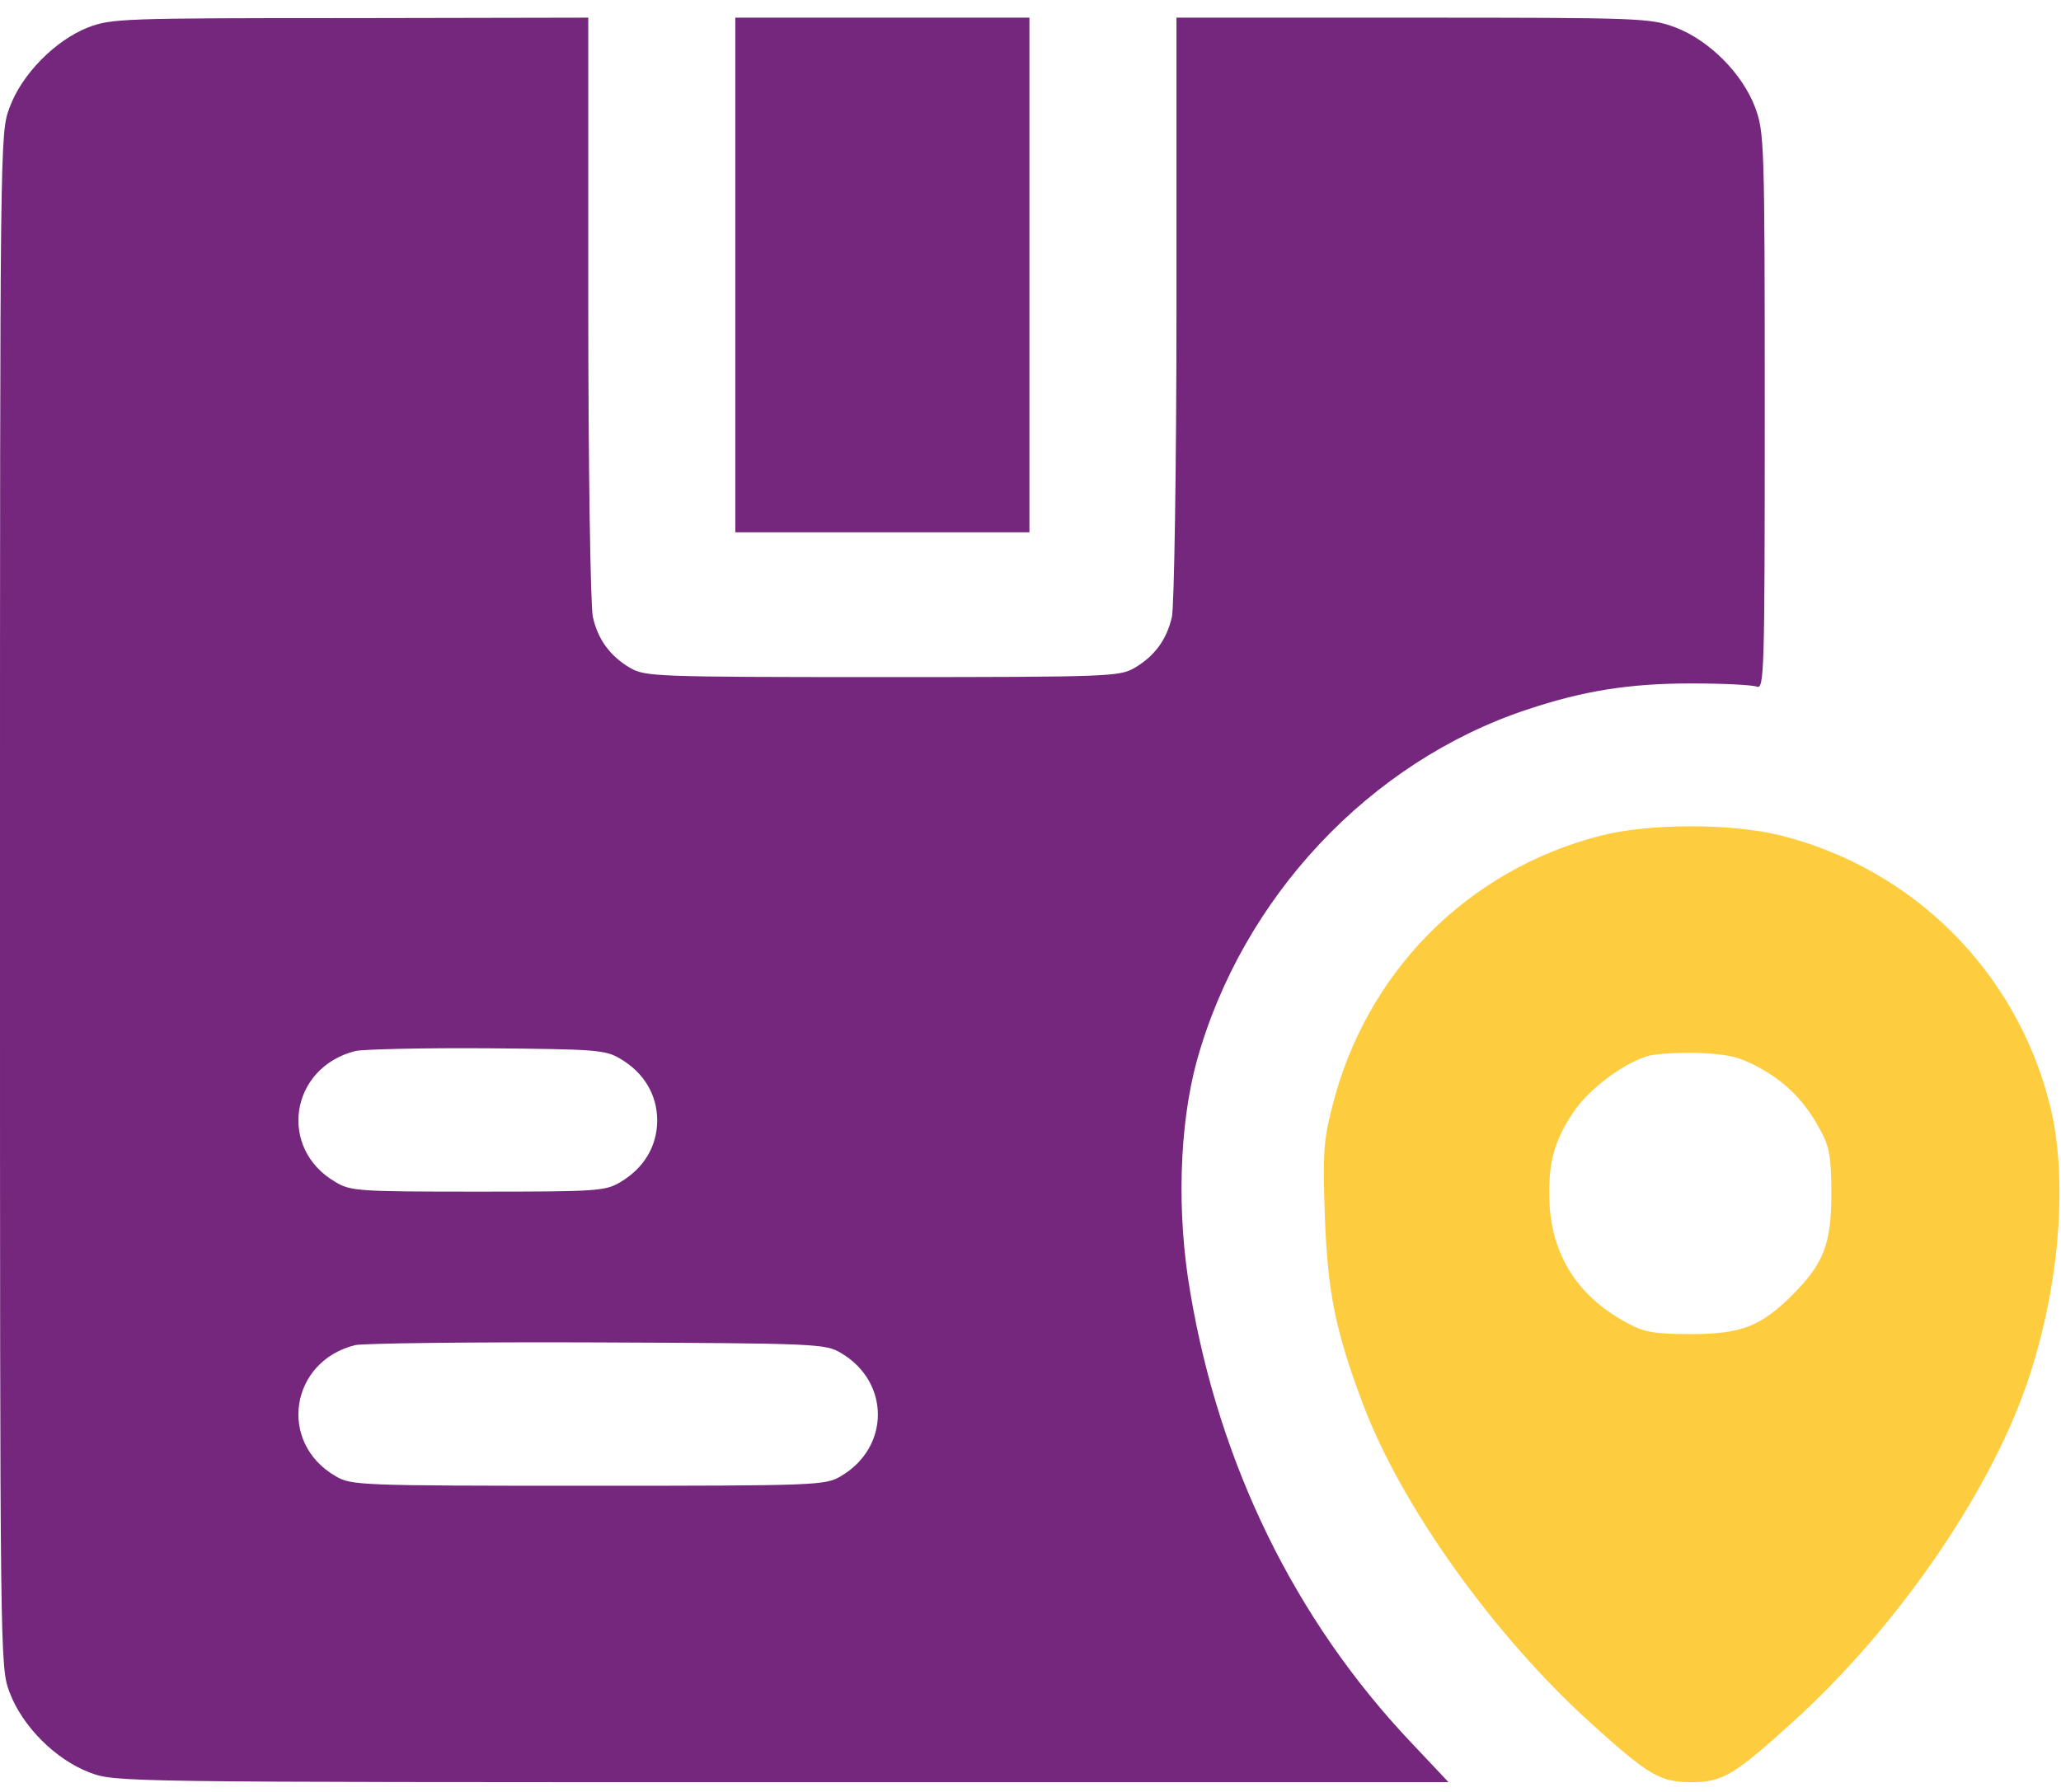
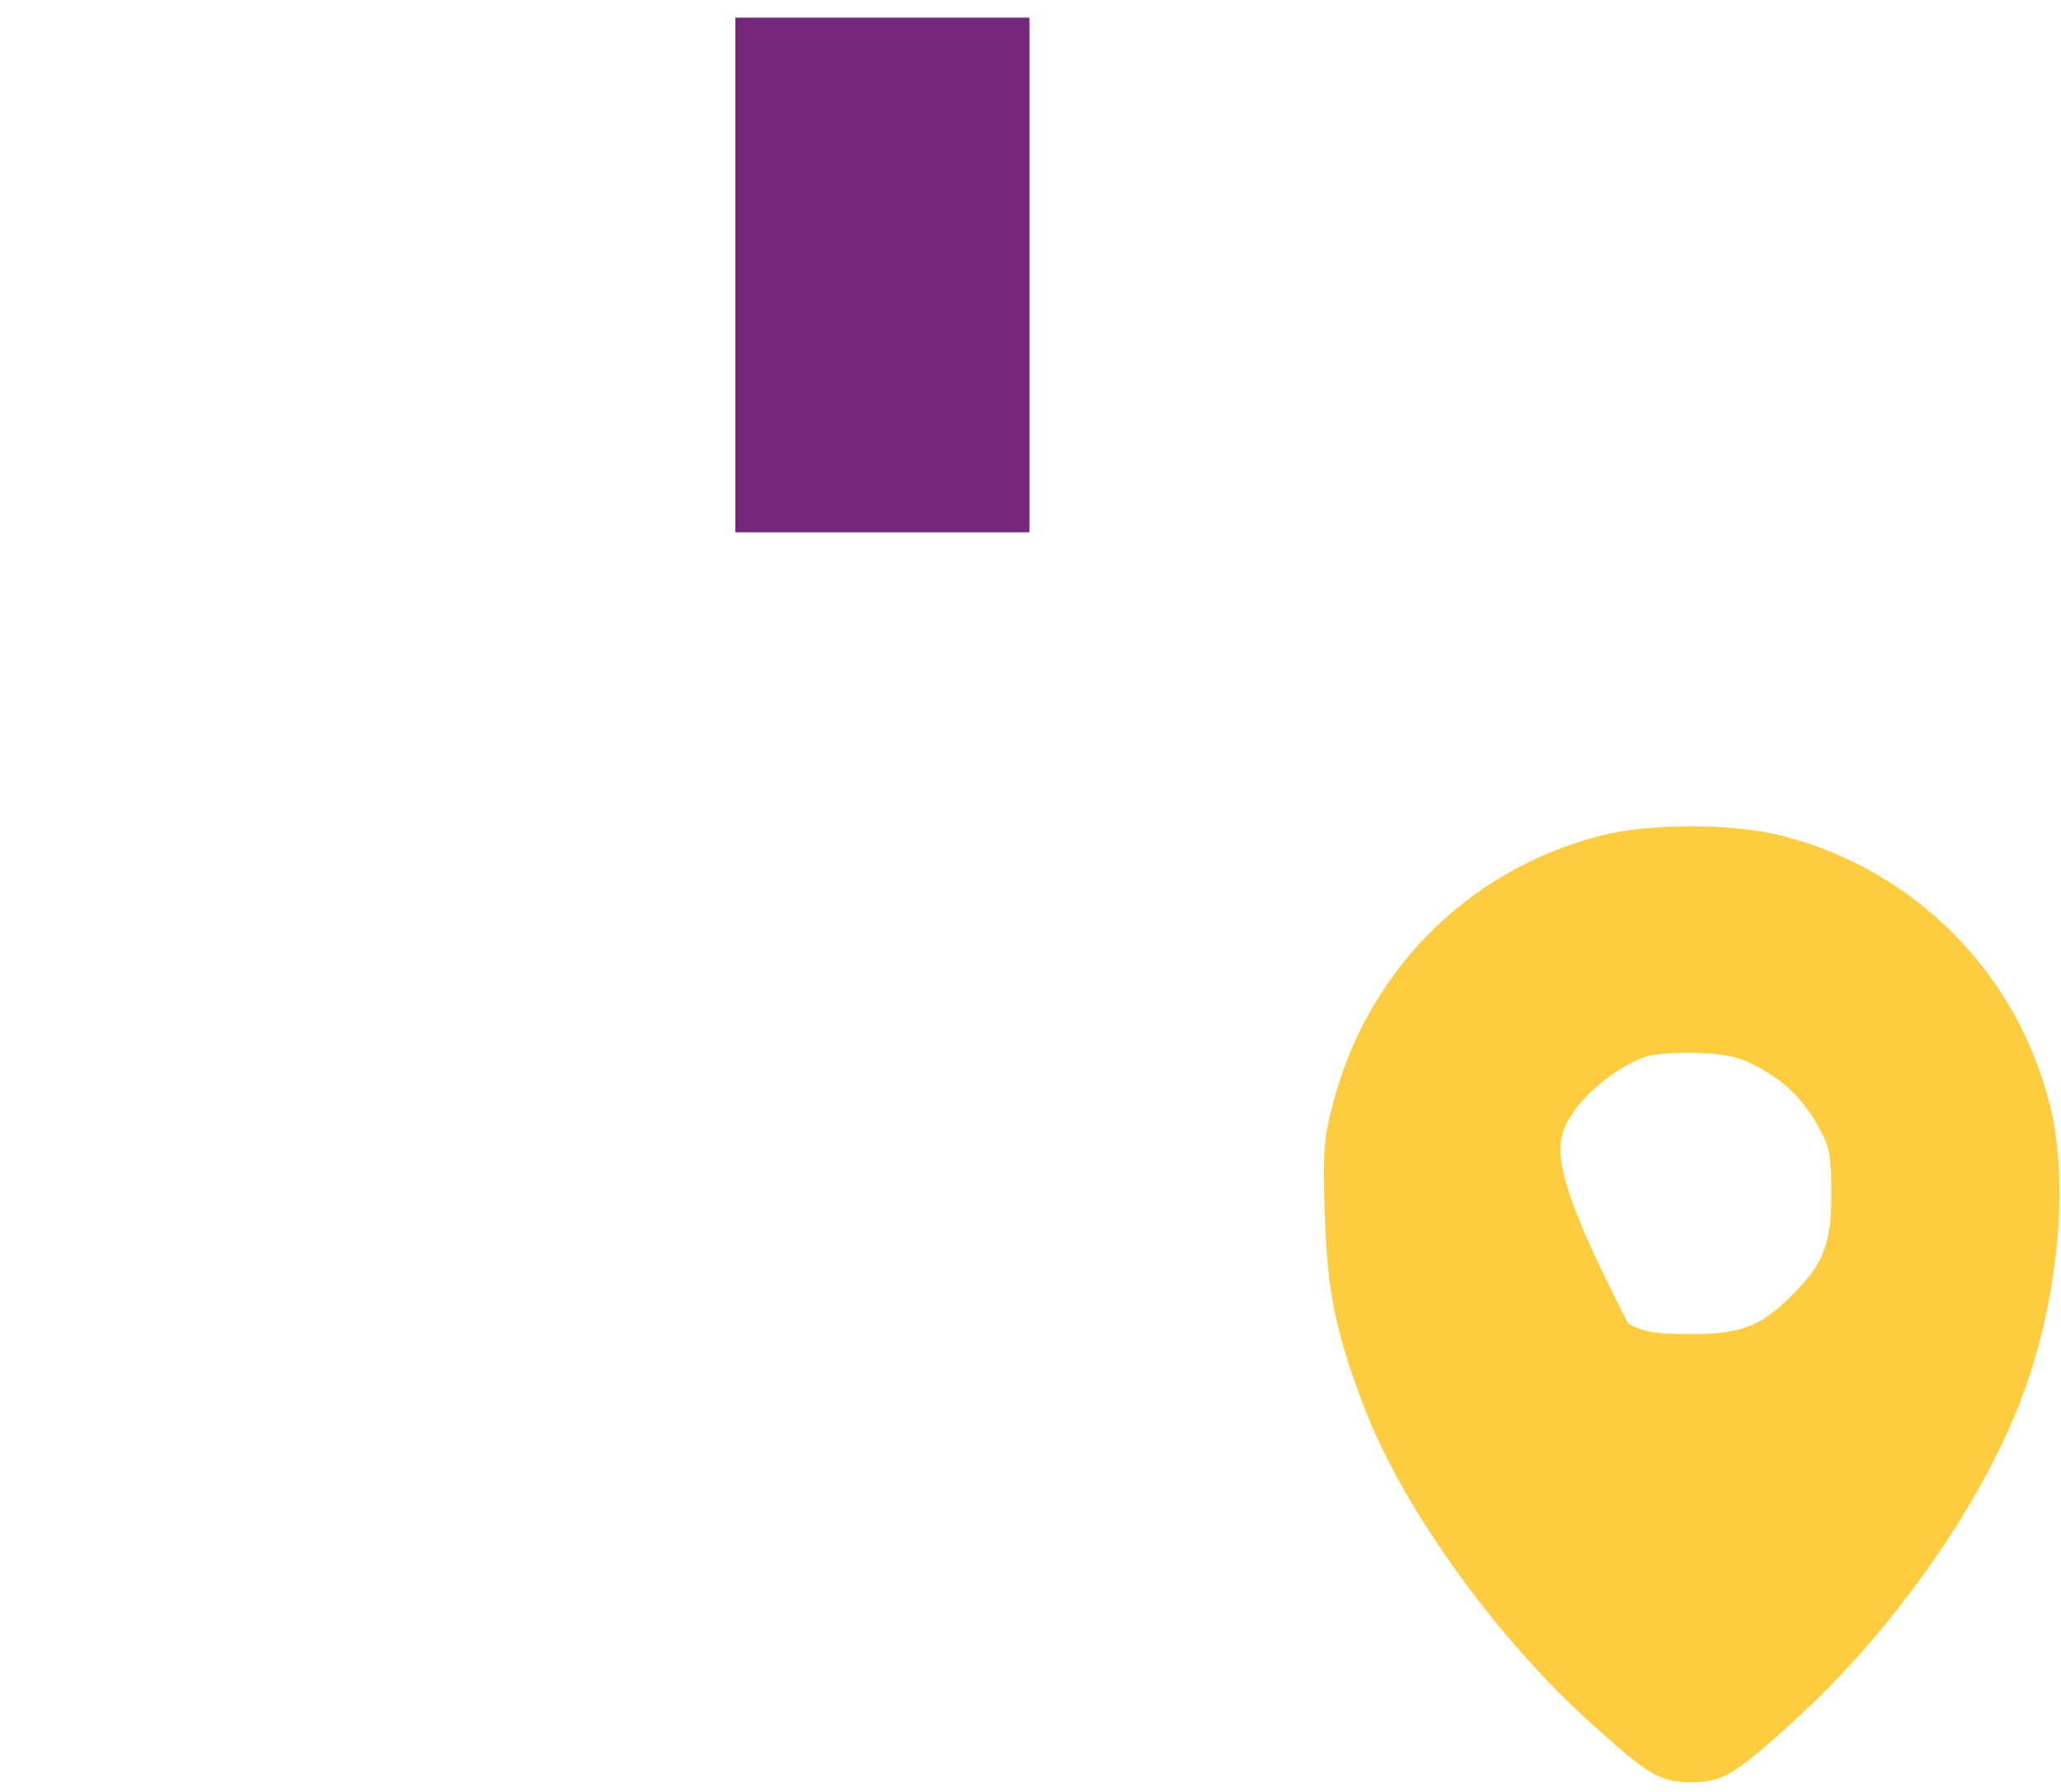
<svg xmlns="http://www.w3.org/2000/svg" width="23" height="20" viewBox="0 0 23 20" fill="none">
-   <path d="M0.985 0.305C0.621 0.448 0.246 0.823 0.108 1.197C0 1.484 0 1.489 0 10.044C0 18.598 0 18.603 0.108 18.891C0.251 19.27 0.621 19.639 1 19.783C1.287 19.891 1.308 19.891 8.724 19.891H16.165L15.734 19.434C14.452 18.075 13.606 16.347 13.283 14.424C13.129 13.536 13.16 12.562 13.355 11.844C13.862 10.018 15.283 8.505 17.037 7.921C17.668 7.71 18.181 7.628 18.873 7.628C19.227 7.628 19.555 7.644 19.606 7.664C19.688 7.695 19.694 7.505 19.694 4.587C19.694 1.566 19.688 1.474 19.586 1.197C19.442 0.818 19.073 0.448 18.694 0.305C18.416 0.202 18.319 0.197 15.77 0.197H13.129V3.438C13.129 5.223 13.103 6.777 13.078 6.885C13.021 7.136 12.888 7.321 12.662 7.454C12.493 7.551 12.396 7.557 9.847 7.557C7.298 7.557 7.2 7.551 7.031 7.454C6.806 7.321 6.672 7.136 6.616 6.885C6.59 6.777 6.565 5.223 6.565 3.438V0.197L3.913 0.202C1.369 0.202 1.246 0.207 0.985 0.305ZM6.924 11.818C7.185 11.972 7.334 12.218 7.334 12.505C7.334 12.793 7.185 13.039 6.924 13.193C6.754 13.295 6.662 13.3 5.334 13.3C4.005 13.3 3.913 13.295 3.744 13.193C3.098 12.818 3.236 11.916 3.964 11.731C4.052 11.711 4.718 11.695 5.436 11.7C6.652 11.711 6.754 11.716 6.924 11.818ZM9.385 15.101C9.934 15.424 9.934 16.152 9.385 16.475C9.211 16.578 9.139 16.583 6.565 16.583C3.99 16.583 3.918 16.578 3.744 16.475C3.098 16.101 3.236 15.193 3.964 15.013C4.052 14.993 5.272 14.977 6.667 14.983C9.129 14.993 9.211 14.998 9.385 15.101Z" fill="#74277D" />
  <path d="M8.206 3.069V5.941H9.847H11.488V3.069V0.197H9.847H8.206V3.069Z" fill="#74277D" />
-   <path d="M17.847 9.331C16.37 9.716 15.242 10.854 14.867 12.352C14.77 12.731 14.76 12.88 14.785 13.582C14.816 14.424 14.903 14.854 15.206 15.66C15.632 16.803 16.673 18.255 17.75 19.229C18.396 19.814 18.524 19.891 18.873 19.891C19.222 19.891 19.35 19.814 19.996 19.229C21.145 18.193 22.181 16.701 22.612 15.465C22.981 14.403 23.088 13.162 22.873 12.321C22.499 10.844 21.355 9.7 19.878 9.326C19.329 9.187 18.391 9.187 17.847 9.331ZM19.632 11.916C19.934 12.08 20.15 12.3 20.319 12.623C20.417 12.803 20.437 12.921 20.437 13.326C20.437 13.885 20.35 14.106 20.001 14.454C19.652 14.803 19.432 14.89 18.873 14.89C18.468 14.89 18.35 14.87 18.17 14.772C17.627 14.485 17.334 14.044 17.293 13.46C17.268 13.018 17.334 12.747 17.555 12.418C17.724 12.162 18.104 11.875 18.381 11.788C18.468 11.762 18.724 11.746 18.95 11.752C19.288 11.767 19.406 11.793 19.632 11.916Z" fill="#FECC3F" />
+   <path d="M17.847 9.331C16.37 9.716 15.242 10.854 14.867 12.352C14.77 12.731 14.76 12.88 14.785 13.582C14.816 14.424 14.903 14.854 15.206 15.66C15.632 16.803 16.673 18.255 17.75 19.229C18.396 19.814 18.524 19.891 18.873 19.891C19.222 19.891 19.35 19.814 19.996 19.229C21.145 18.193 22.181 16.701 22.612 15.465C22.981 14.403 23.088 13.162 22.873 12.321C22.499 10.844 21.355 9.7 19.878 9.326C19.329 9.187 18.391 9.187 17.847 9.331ZM19.632 11.916C19.934 12.08 20.15 12.3 20.319 12.623C20.417 12.803 20.437 12.921 20.437 13.326C20.437 13.885 20.35 14.106 20.001 14.454C19.652 14.803 19.432 14.89 18.873 14.89C18.468 14.89 18.35 14.87 18.17 14.772C17.268 13.018 17.334 12.747 17.555 12.418C17.724 12.162 18.104 11.875 18.381 11.788C18.468 11.762 18.724 11.746 18.95 11.752C19.288 11.767 19.406 11.793 19.632 11.916Z" fill="#FECC3F" />
</svg>